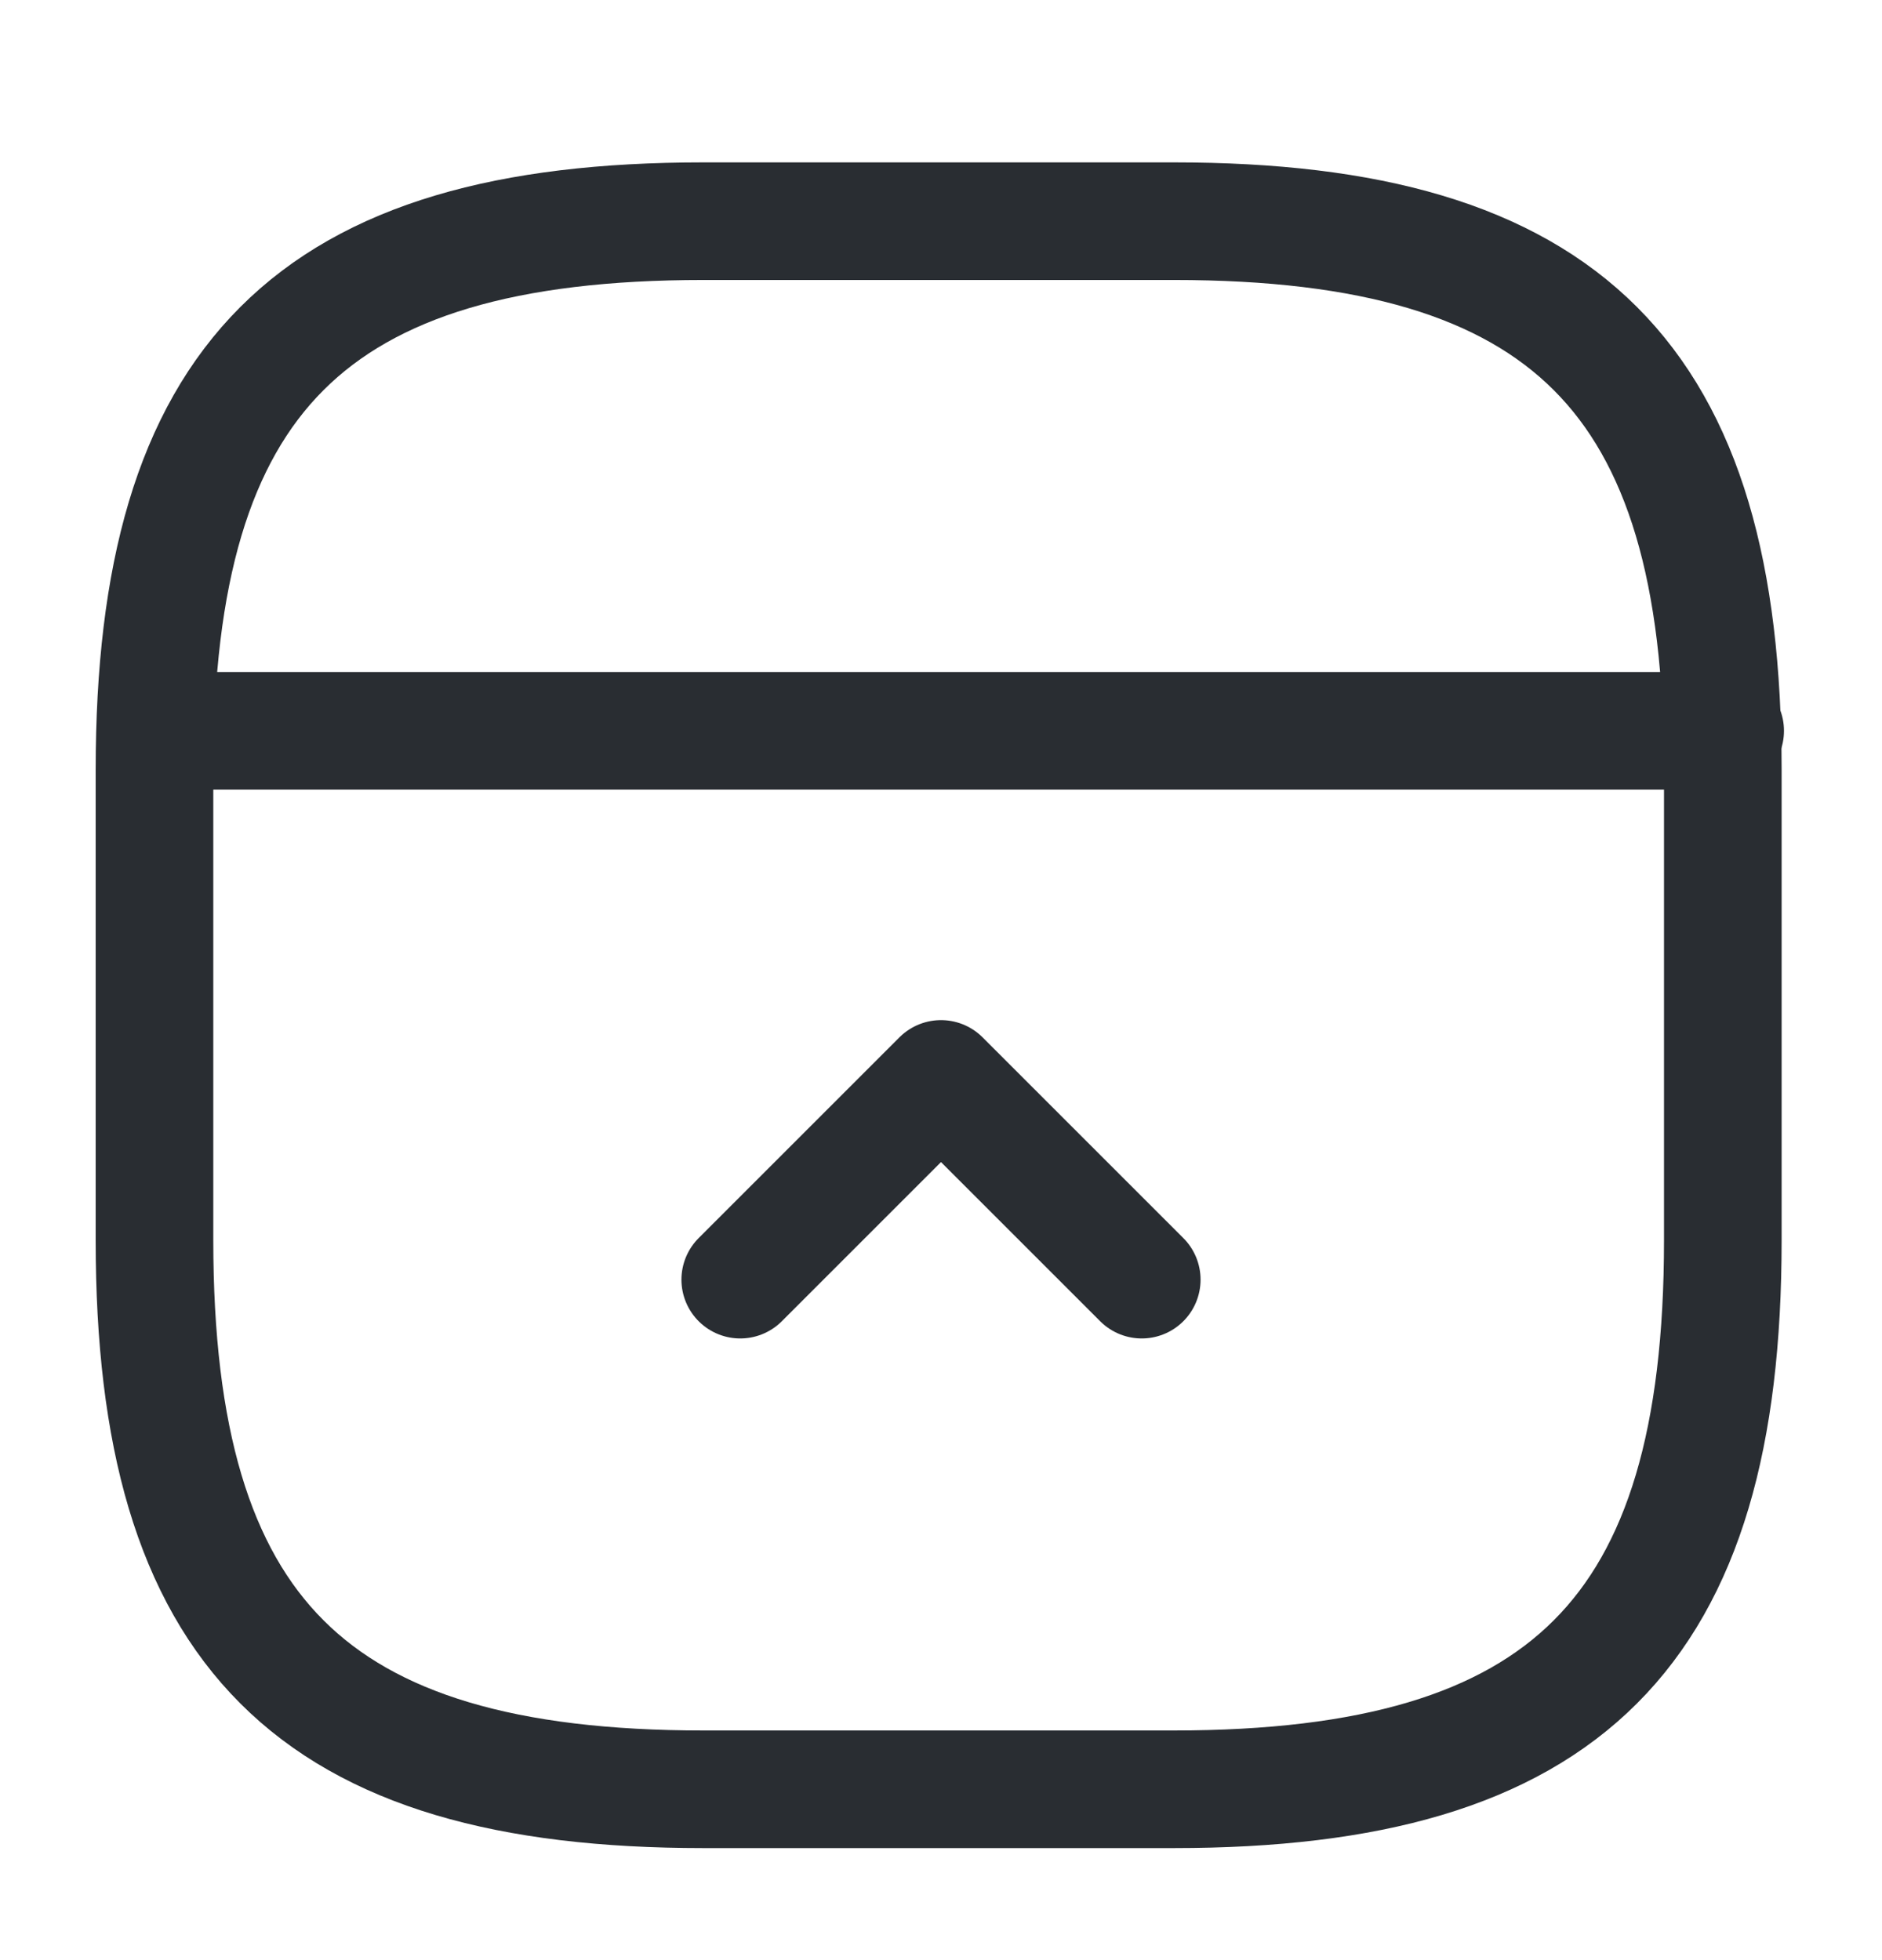
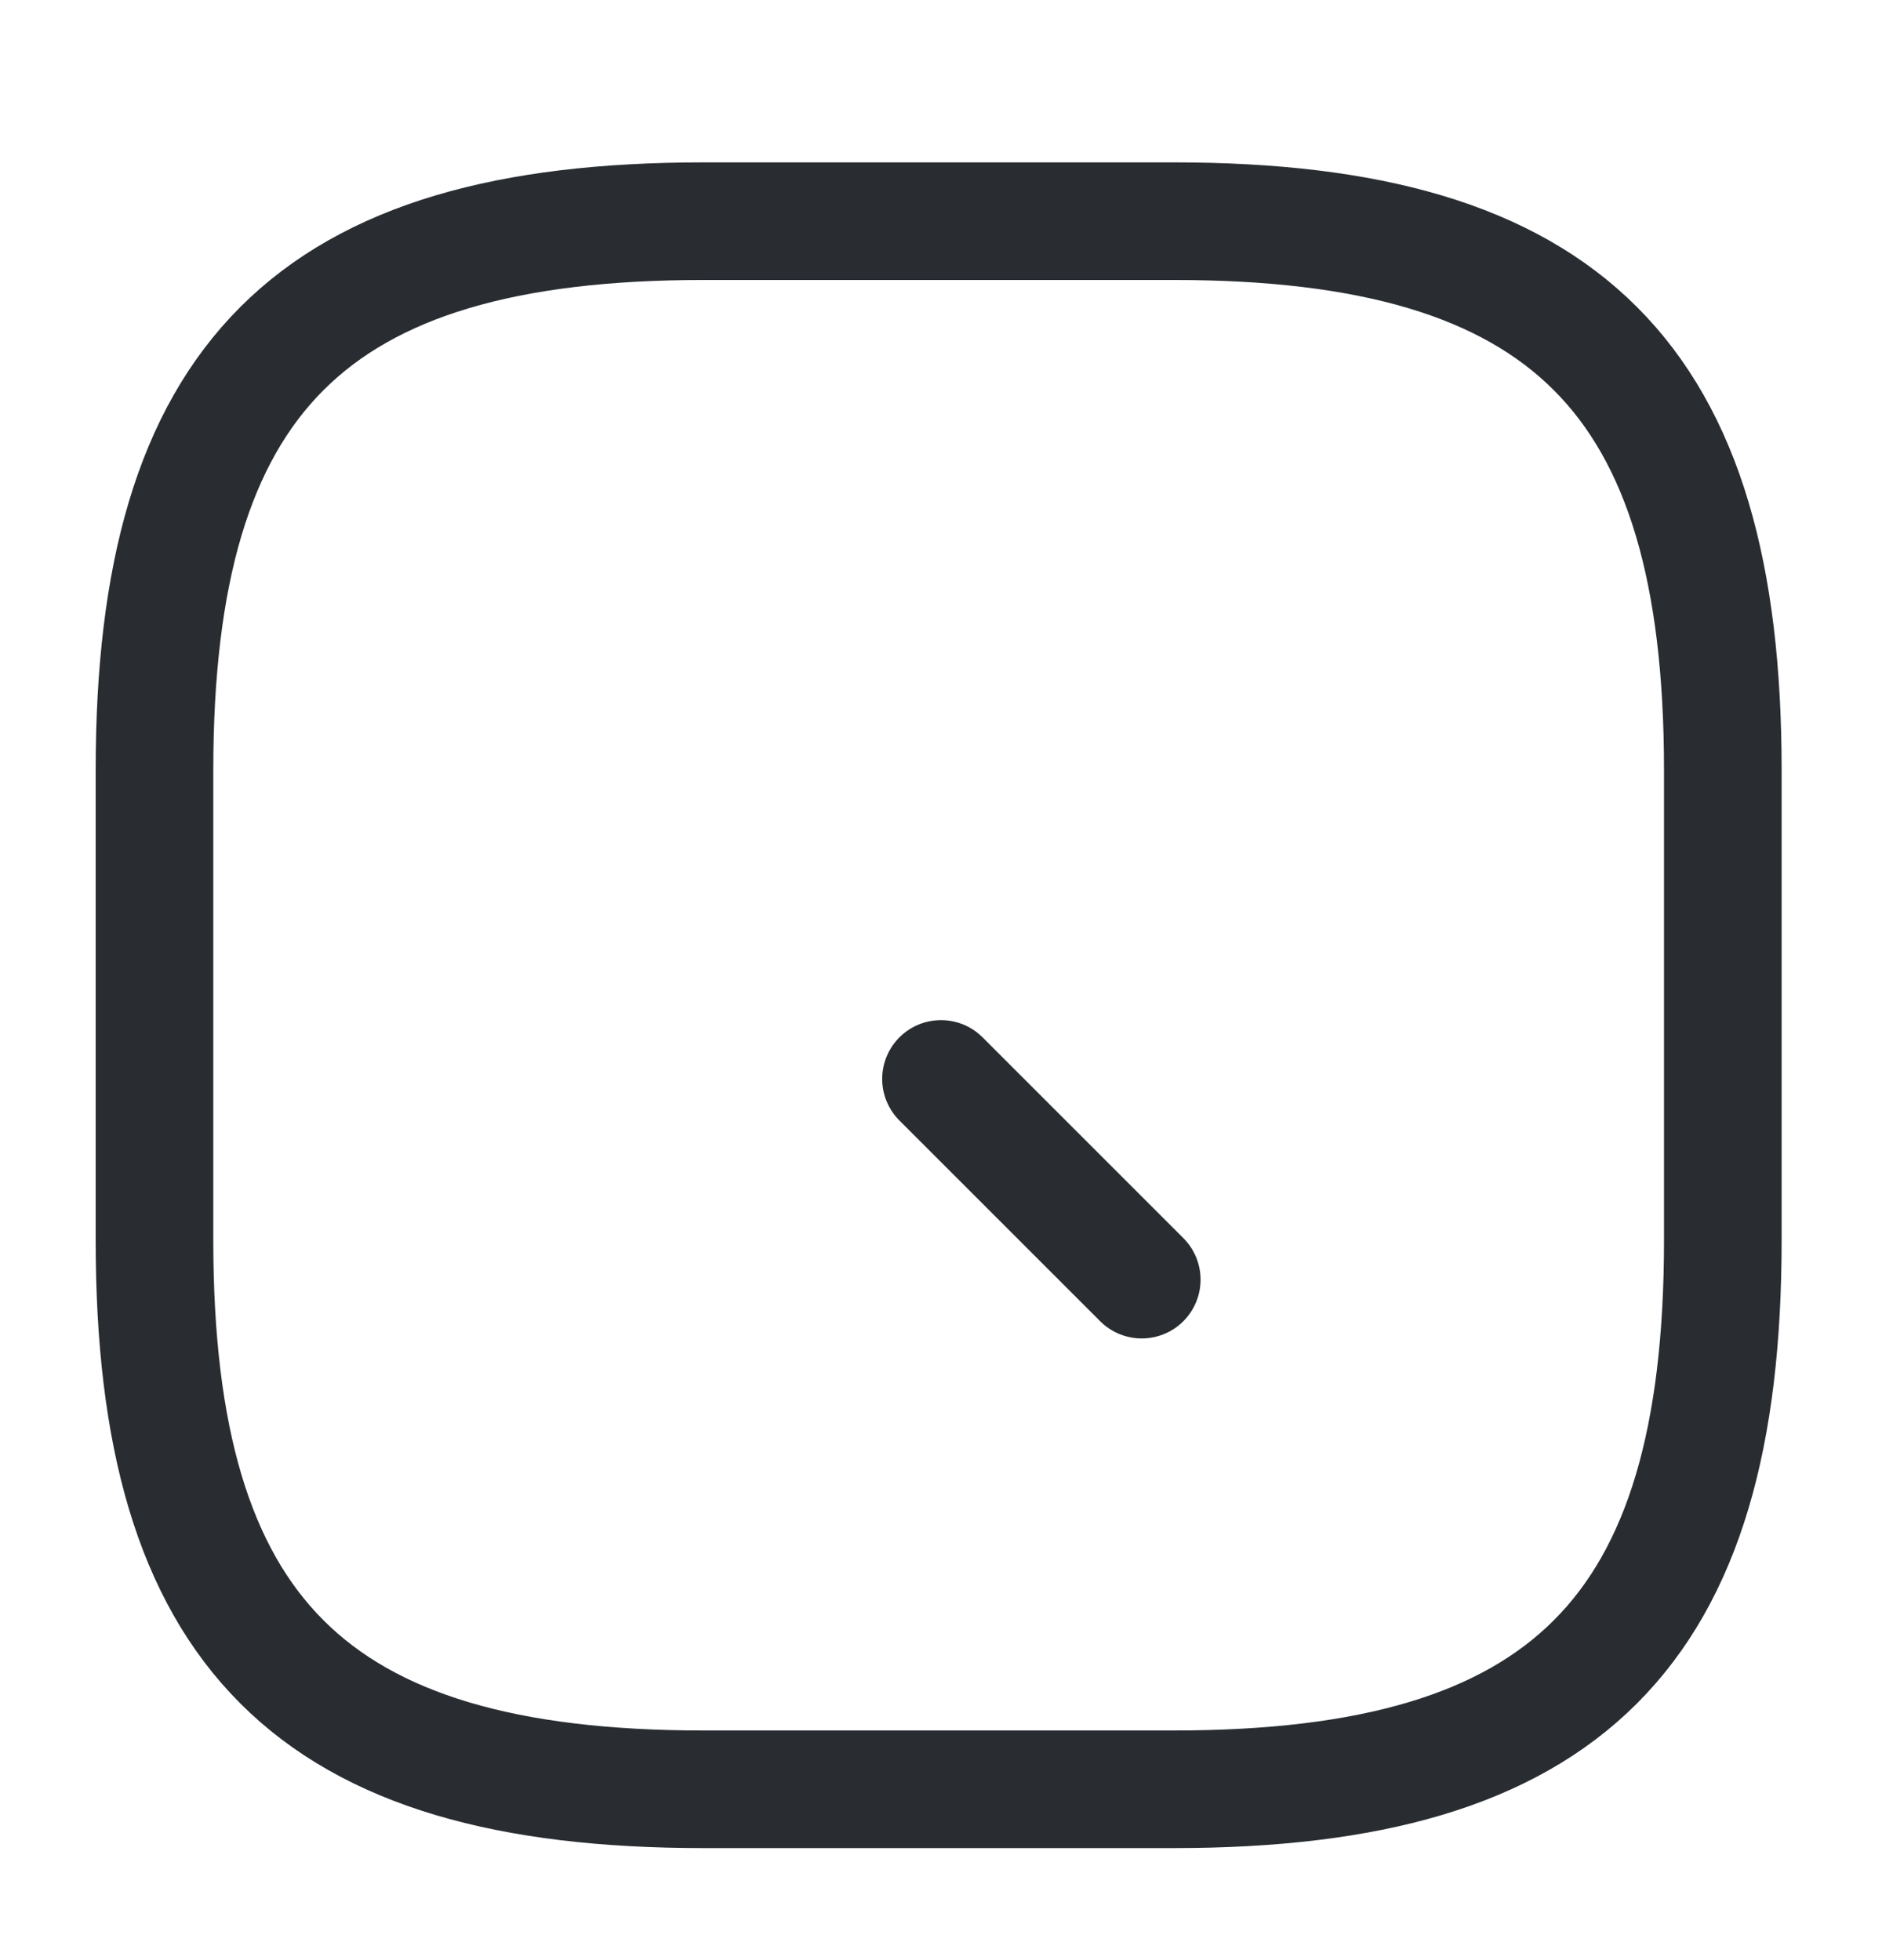
<svg xmlns="http://www.w3.org/2000/svg" width="24" height="25" viewBox="0 0 24 25" fill="none">
  <path d="M21.97 15.821V9.821C21.97 4.821 19.97 2.821 14.97 2.821H8.97C3.97 2.821 1.97 4.821 1.97 9.821V15.821C1.97 20.821 3.97 22.821 8.97 22.821H14.97C19.97 22.821 21.97 20.821 21.97 15.821Z" stroke="#292D32" stroke-width="1.5" stroke-linecap="round" stroke-linejoin="round" />
-   <path d="M22 9.321H2" stroke="#292D32" stroke-width="1.5" stroke-linecap="round" stroke-linejoin="round" />
-   <path d="M14.56 16.321L12 13.761L9.44 16.321" stroke="#292D32" stroke-width="1.5" stroke-linecap="round" stroke-linejoin="round" />
+   <path d="M14.56 16.321L12 13.761" stroke="#292D32" stroke-width="1.5" stroke-linecap="round" stroke-linejoin="round" />
</svg>